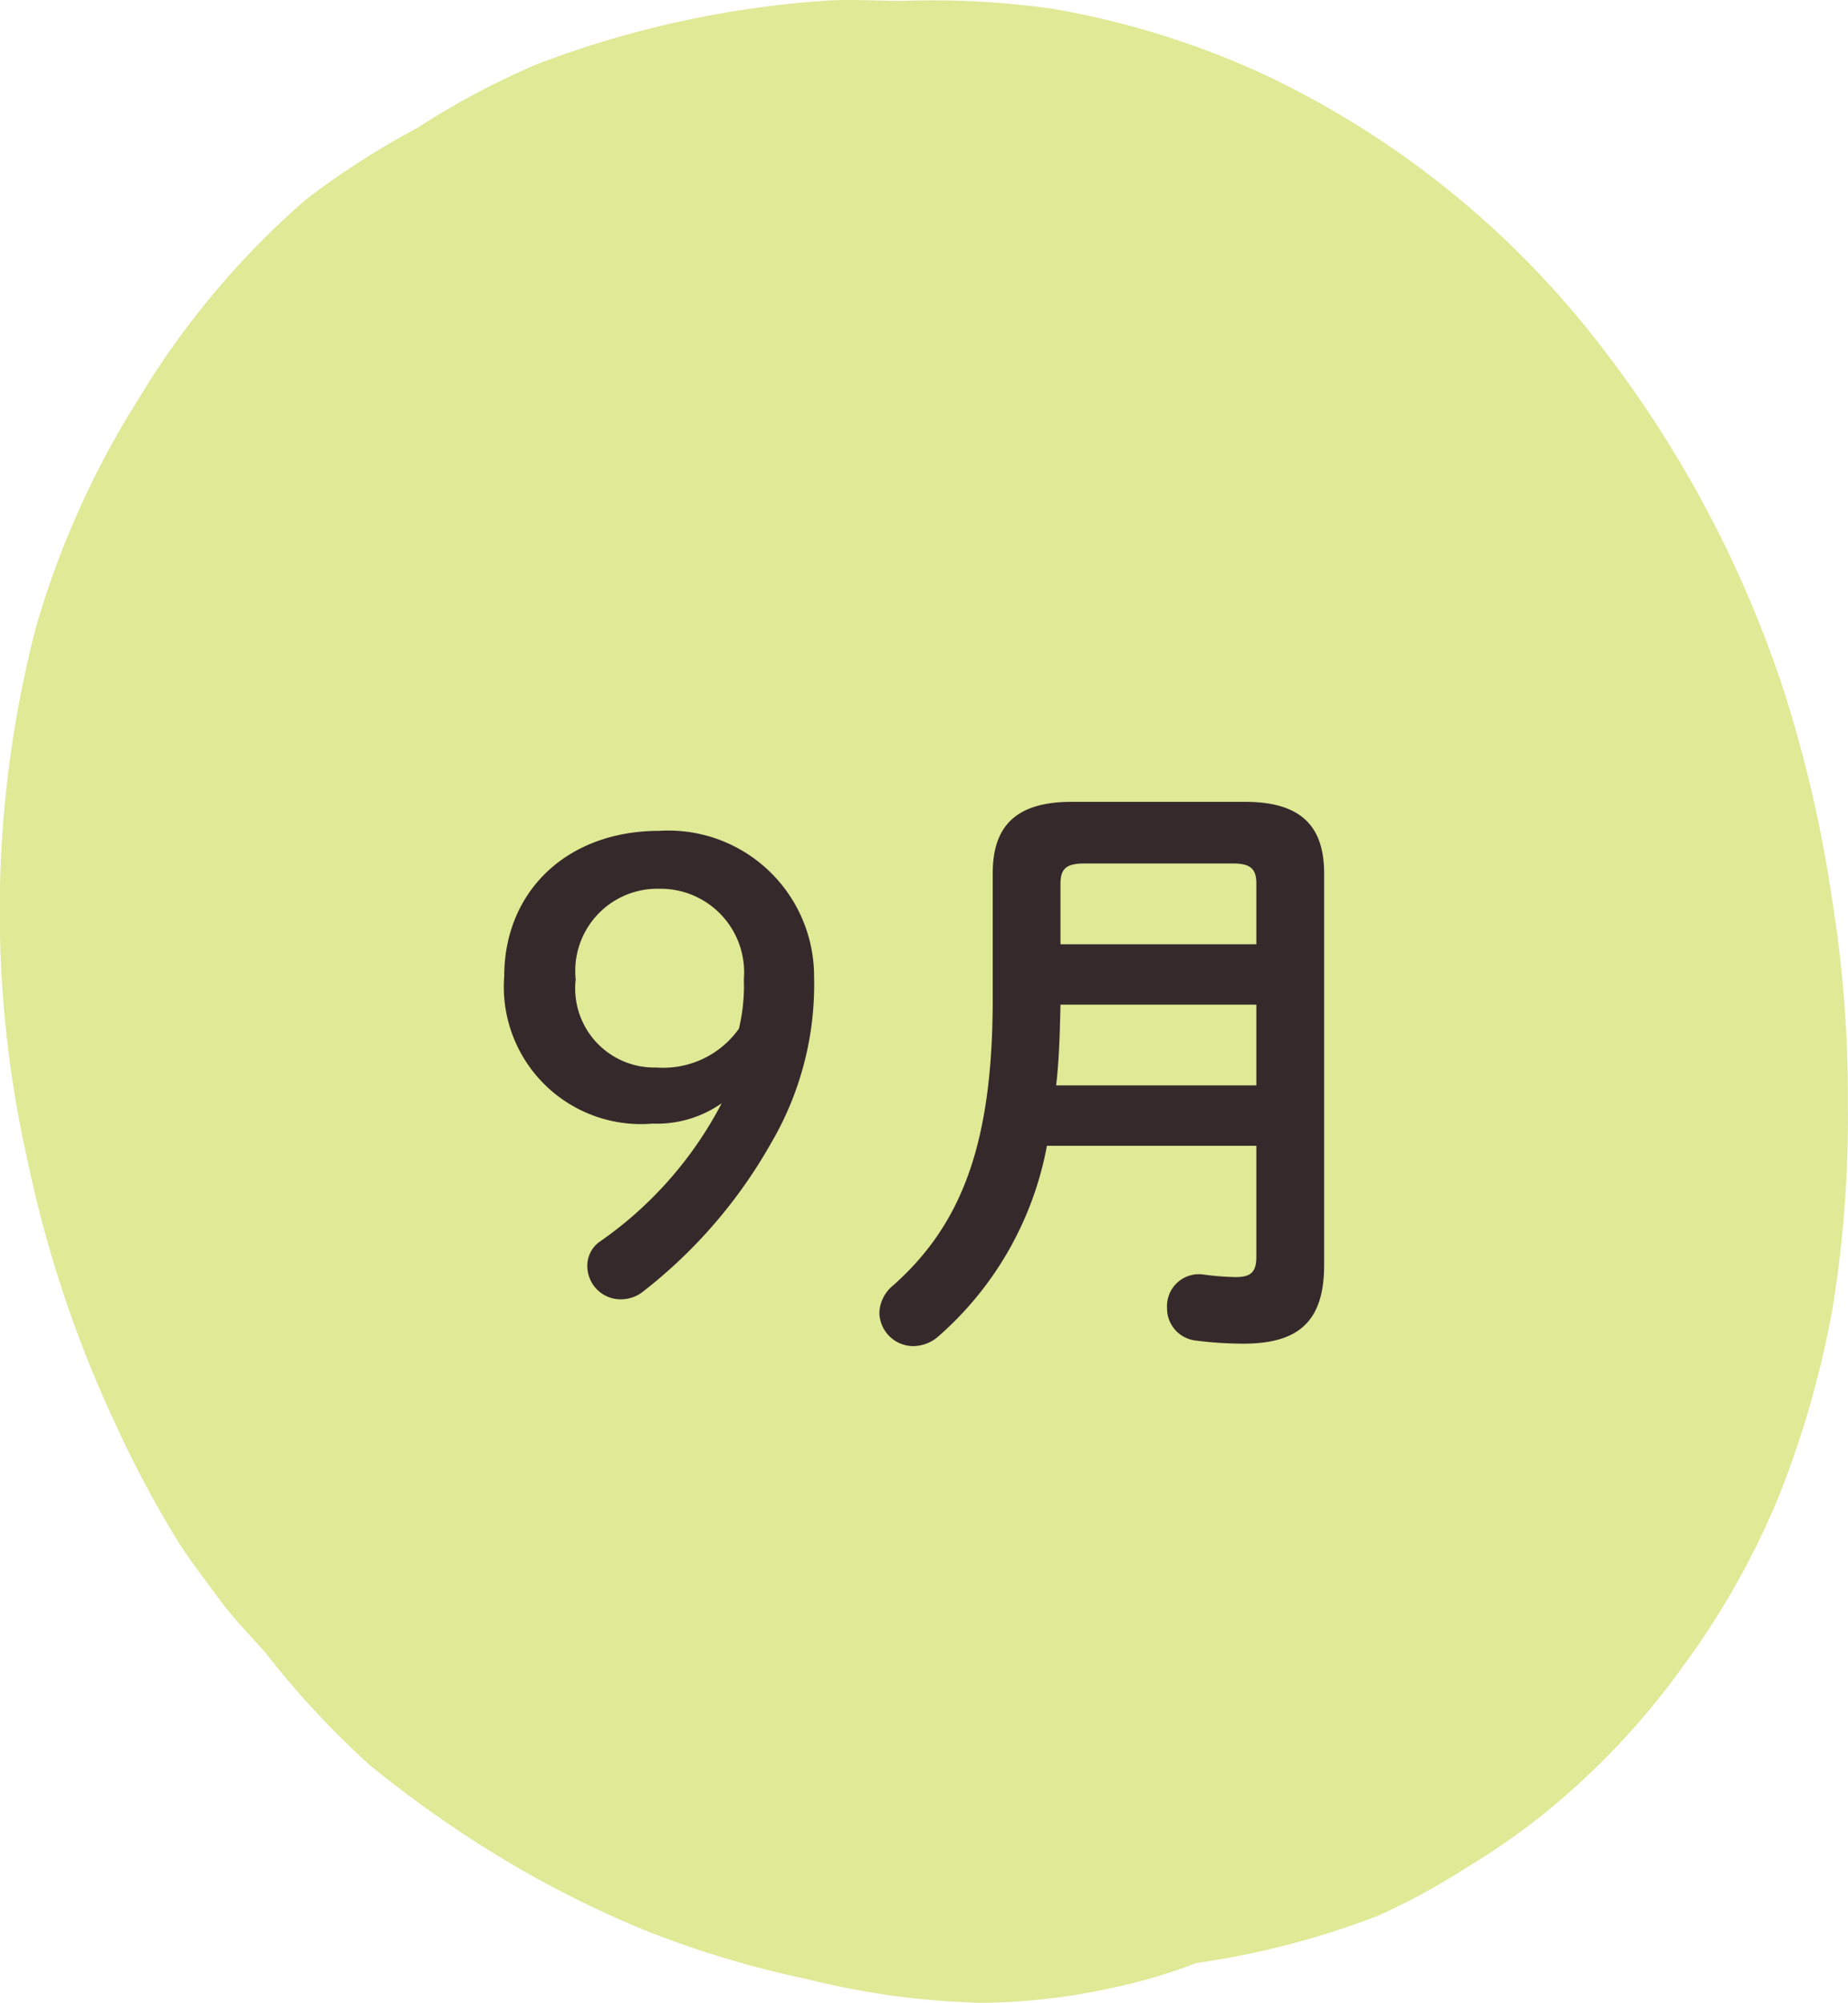
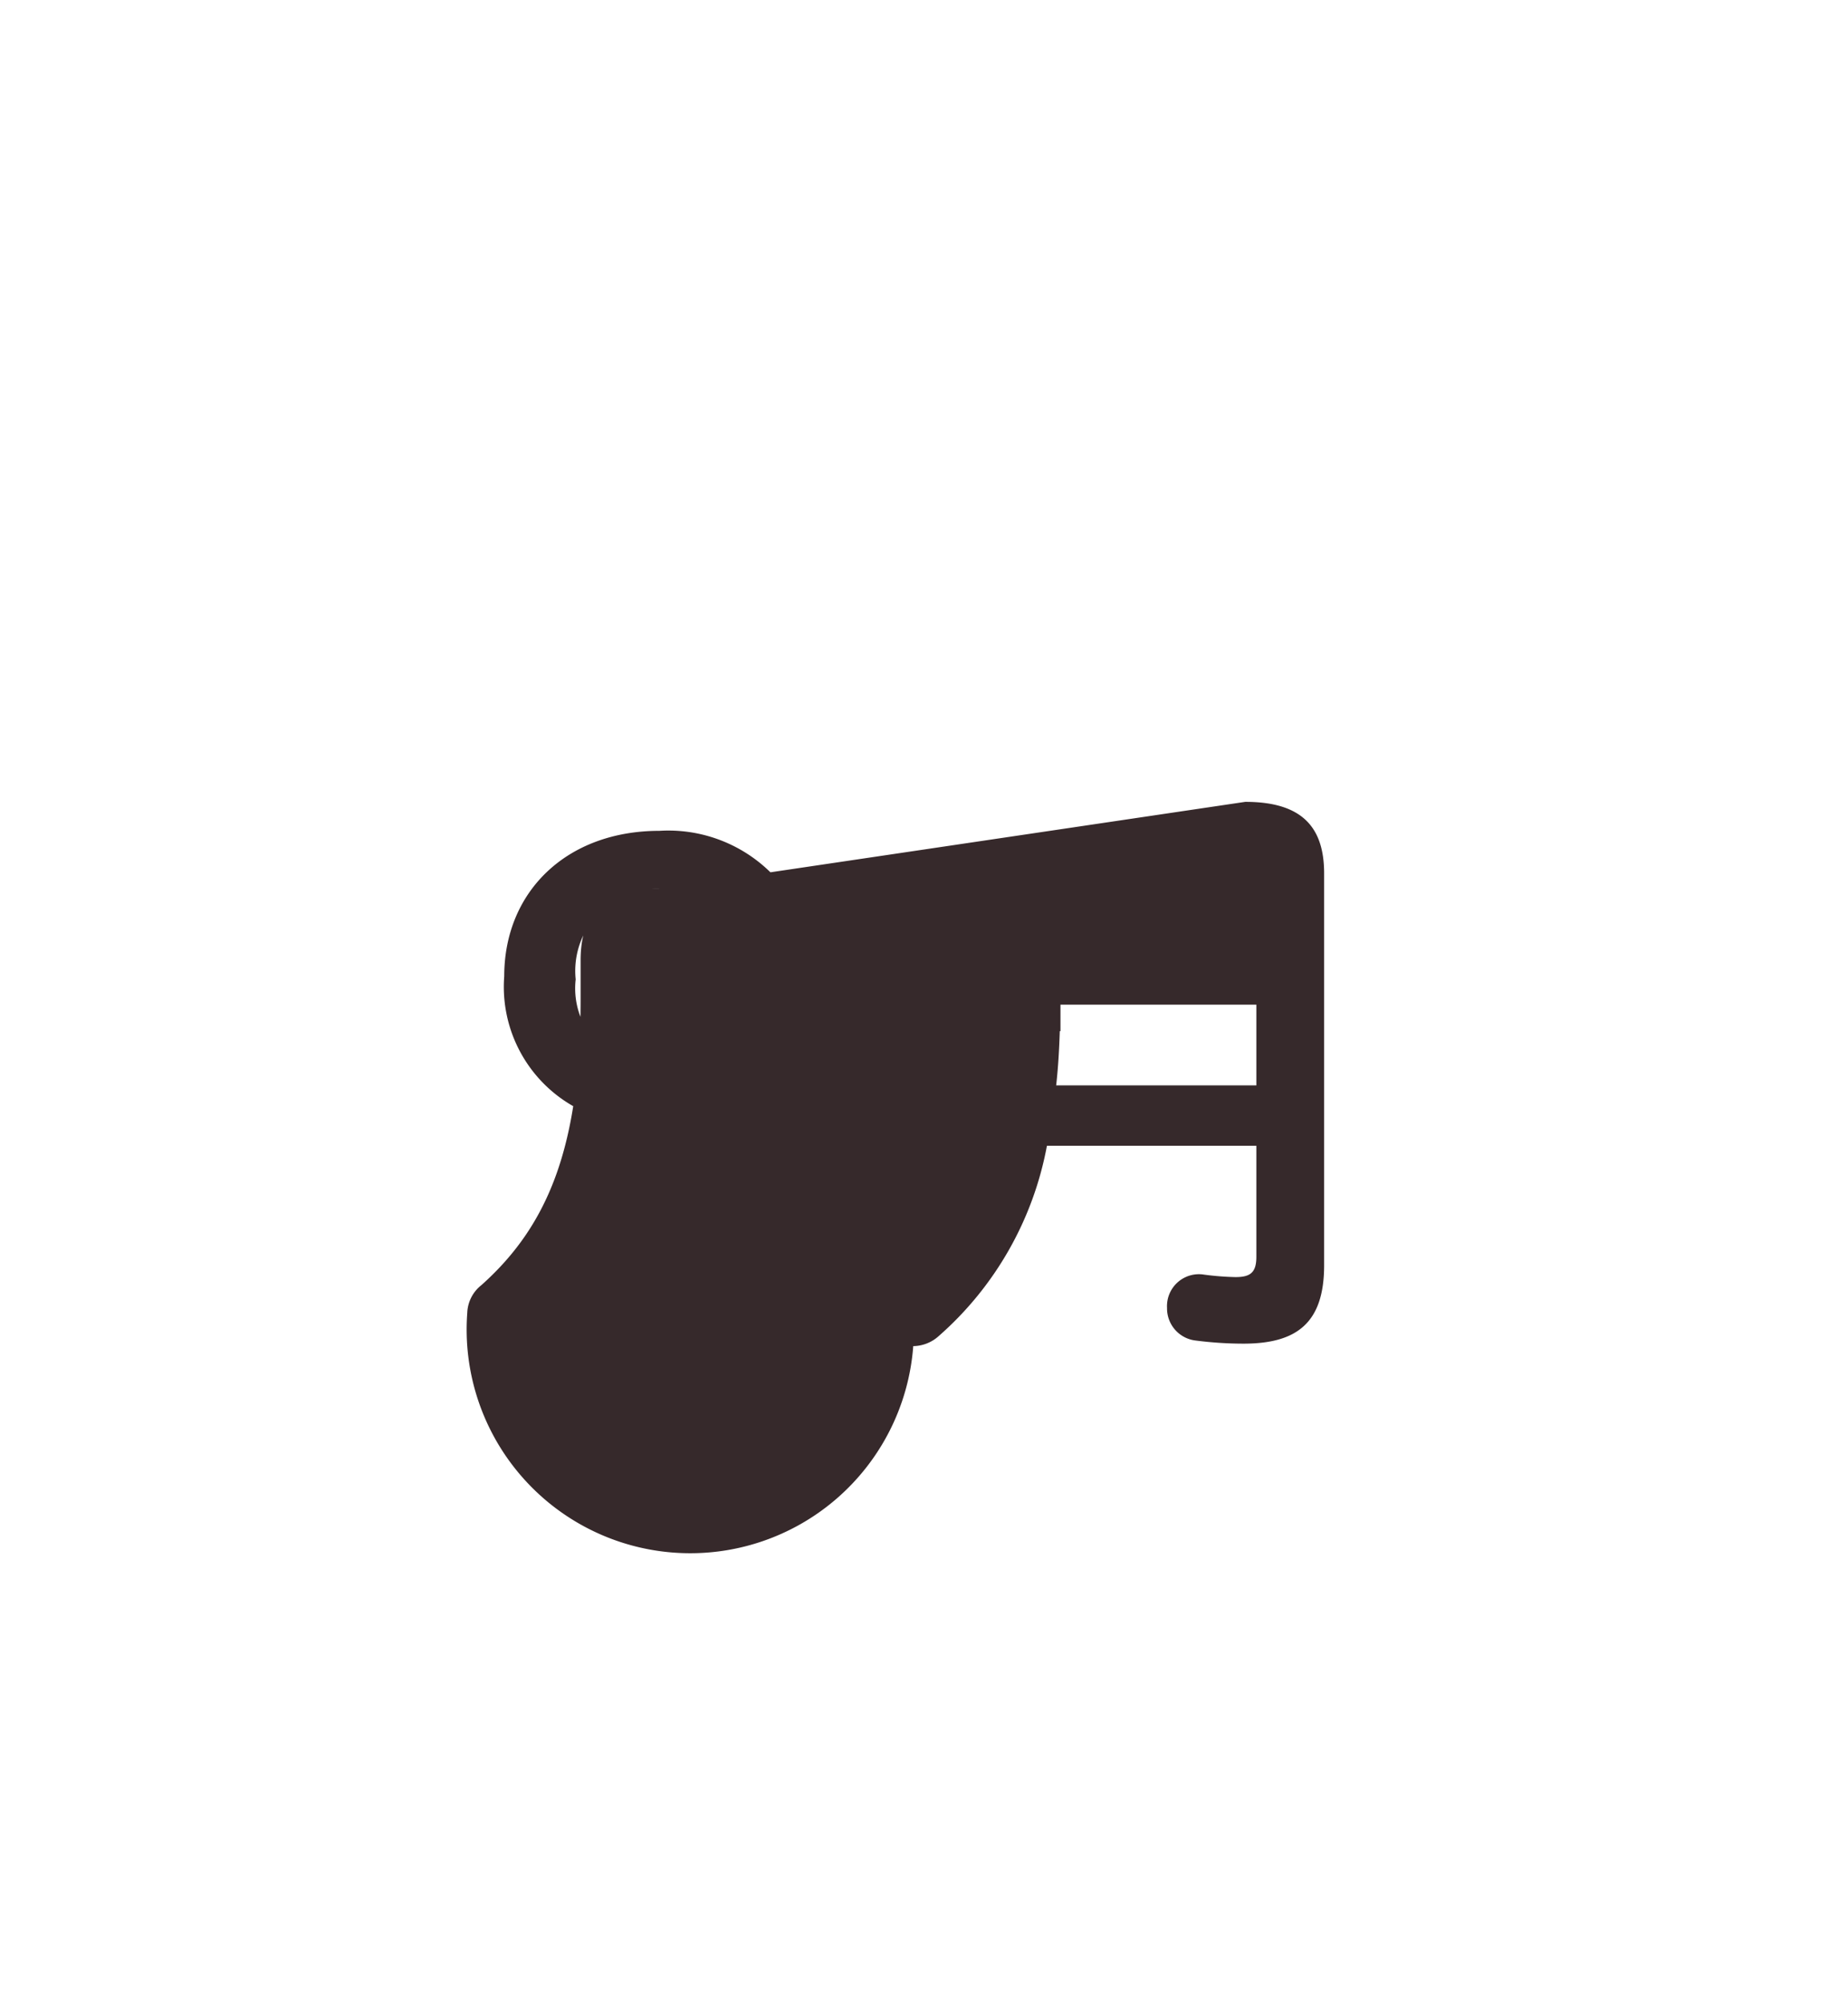
<svg xmlns="http://www.w3.org/2000/svg" width="60" height="65" viewBox="0 0 60 65">
  <g id="month09" transform="translate(-1215.807 -2604.782)">
-     <path id="パス_1081" data-name="パス 1081" d="M54.307,55.211h0M29.791.811a27.839,27.839,0,0,1,4.9.258A27.675,27.675,0,0,1,41.4,3.132a29.855,29.855,0,0,1,10.581,8.25,37.208,37.208,0,0,1,6.452,11.86,42.1,42.1,0,0,1,1.548,6.7,40.239,40.239,0,0,1,.516,6.7,38.318,38.318,0,0,1-.516,6.7,31.648,31.648,0,0,1-1.806,6.188,26.229,26.229,0,0,1-3.1,5.414,24.418,24.418,0,0,1-4.387,4.641,22.085,22.085,0,0,1-2.581,1.8,21.883,21.883,0,0,1-2.839,1.547,26.9,26.9,0,0,1-5.935,1.547,17.221,17.221,0,0,1-2.581.773,20.541,20.541,0,0,1-4.387.516,25.781,25.781,0,0,1-5.677-.773,31.9,31.9,0,0,1-5.161-1.547,33.657,33.657,0,0,1-4.645-2.32A36.912,36.912,0,0,1,12.5,58.047a28.488,28.488,0,0,1-3.355-3.609c-.444-.521-1.024-1.082-1.548-1.8-.428-.589-.868-1.139-1.29-1.8a35.083,35.083,0,0,1-2.064-3.867A38.793,38.793,0,0,1,1.4,38.453a36.666,36.666,0,0,1,.258-17.274A28.8,28.8,0,0,1,5.017,13.7a27.049,27.049,0,0,1,5.419-6.446,26.478,26.478,0,0,1,3.613-2.32,25.872,25.872,0,0,1,3.871-2.063A32.562,32.562,0,0,1,27.211.811c.826-.065,1.772,0,2.581,0" transform="translate(1215.305 2604)" fill="#dfe996" />
-     <path id="パス_63986" data-name="パス 63986" d="M-8.02-6.42a12.48,12.48,0,0,1-4,4.52.963.963,0,0,0-.36.82A1.081,1.081,0,0,0-11.24-.06a1.156,1.156,0,0,0,.68-.26,16.155,16.155,0,0,0,4.14-4.8,10.171,10.171,0,0,0,1.4-5.42,4.731,4.731,0,0,0-5.02-4.72c-3.02,0-5.04,1.98-5.04,4.72a4.454,4.454,0,0,0,4.82,4.78A3.663,3.663,0,0,0-8.02-6.42Zm-2.02-6.96A2.713,2.713,0,0,1-7.3-10.44a5.957,5.957,0,0,1-.16,1.6,3.013,3.013,0,0,1-2.68,1.26,2.569,2.569,0,0,1-2.62-2.86A2.666,2.666,0,0,1-10.04-13.38ZM3.34-16.2c-1.82,0-2.56.8-2.56,2.32V-9.8c0,4.68-1,7.3-3.22,9.28a1.2,1.2,0,0,0-.46.9A1.106,1.106,0,0,0-1.8,1.46a1.254,1.254,0,0,0,.82-.32A10.841,10.841,0,0,0,2.54-5.04h6.8v3.6c0,.52-.2.66-.68.66A9.112,9.112,0,0,1,7.64-.86,1.036,1.036,0,0,0,6.44.22a1.049,1.049,0,0,0,.94,1.06,12.2,12.2,0,0,0,1.54.1c1.72,0,2.62-.66,2.62-2.54V-13.88c0-1.52-.74-2.32-2.56-2.32Zm5.24,2c.58,0,.76.18.76.66v1.96H2.98v-1.96c0-.46.16-.66.76-.66ZM9.34-7H2.84c.1-.88.12-1.74.14-2.62H9.34Z" transform="translate(1247.258 2647)" fill="#36292b" />
+     <path id="パス_63986" data-name="パス 63986" d="M-8.02-6.42a12.48,12.48,0,0,1-4,4.52.963.963,0,0,0-.36.82A1.081,1.081,0,0,0-11.24-.06a1.156,1.156,0,0,0,.68-.26,16.155,16.155,0,0,0,4.14-4.8,10.171,10.171,0,0,0,1.4-5.42,4.731,4.731,0,0,0-5.02-4.72c-3.02,0-5.04,1.98-5.04,4.72a4.454,4.454,0,0,0,4.82,4.78A3.663,3.663,0,0,0-8.02-6.42Zm-2.02-6.96A2.713,2.713,0,0,1-7.3-10.44a5.957,5.957,0,0,1-.16,1.6,3.013,3.013,0,0,1-2.68,1.26,2.569,2.569,0,0,1-2.62-2.86A2.666,2.666,0,0,1-10.04-13.38Zc-1.82,0-2.56.8-2.56,2.32V-9.8c0,4.68-1,7.3-3.22,9.28a1.2,1.2,0,0,0-.46.9A1.106,1.106,0,0,0-1.8,1.46a1.254,1.254,0,0,0,.82-.32A10.841,10.841,0,0,0,2.54-5.04h6.8v3.6c0,.52-.2.66-.68.66A9.112,9.112,0,0,1,7.64-.86,1.036,1.036,0,0,0,6.44.22a1.049,1.049,0,0,0,.94,1.06,12.2,12.2,0,0,0,1.54.1c1.72,0,2.62-.66,2.62-2.54V-13.88c0-1.52-.74-2.32-2.56-2.32Zm5.24,2c.58,0,.76.18.76.66v1.96H2.98v-1.96c0-.46.16-.66.76-.66ZM9.34-7H2.84c.1-.88.12-1.74.14-2.62H9.34Z" transform="translate(1247.258 2647)" fill="#36292b" />
  </g>
</svg>